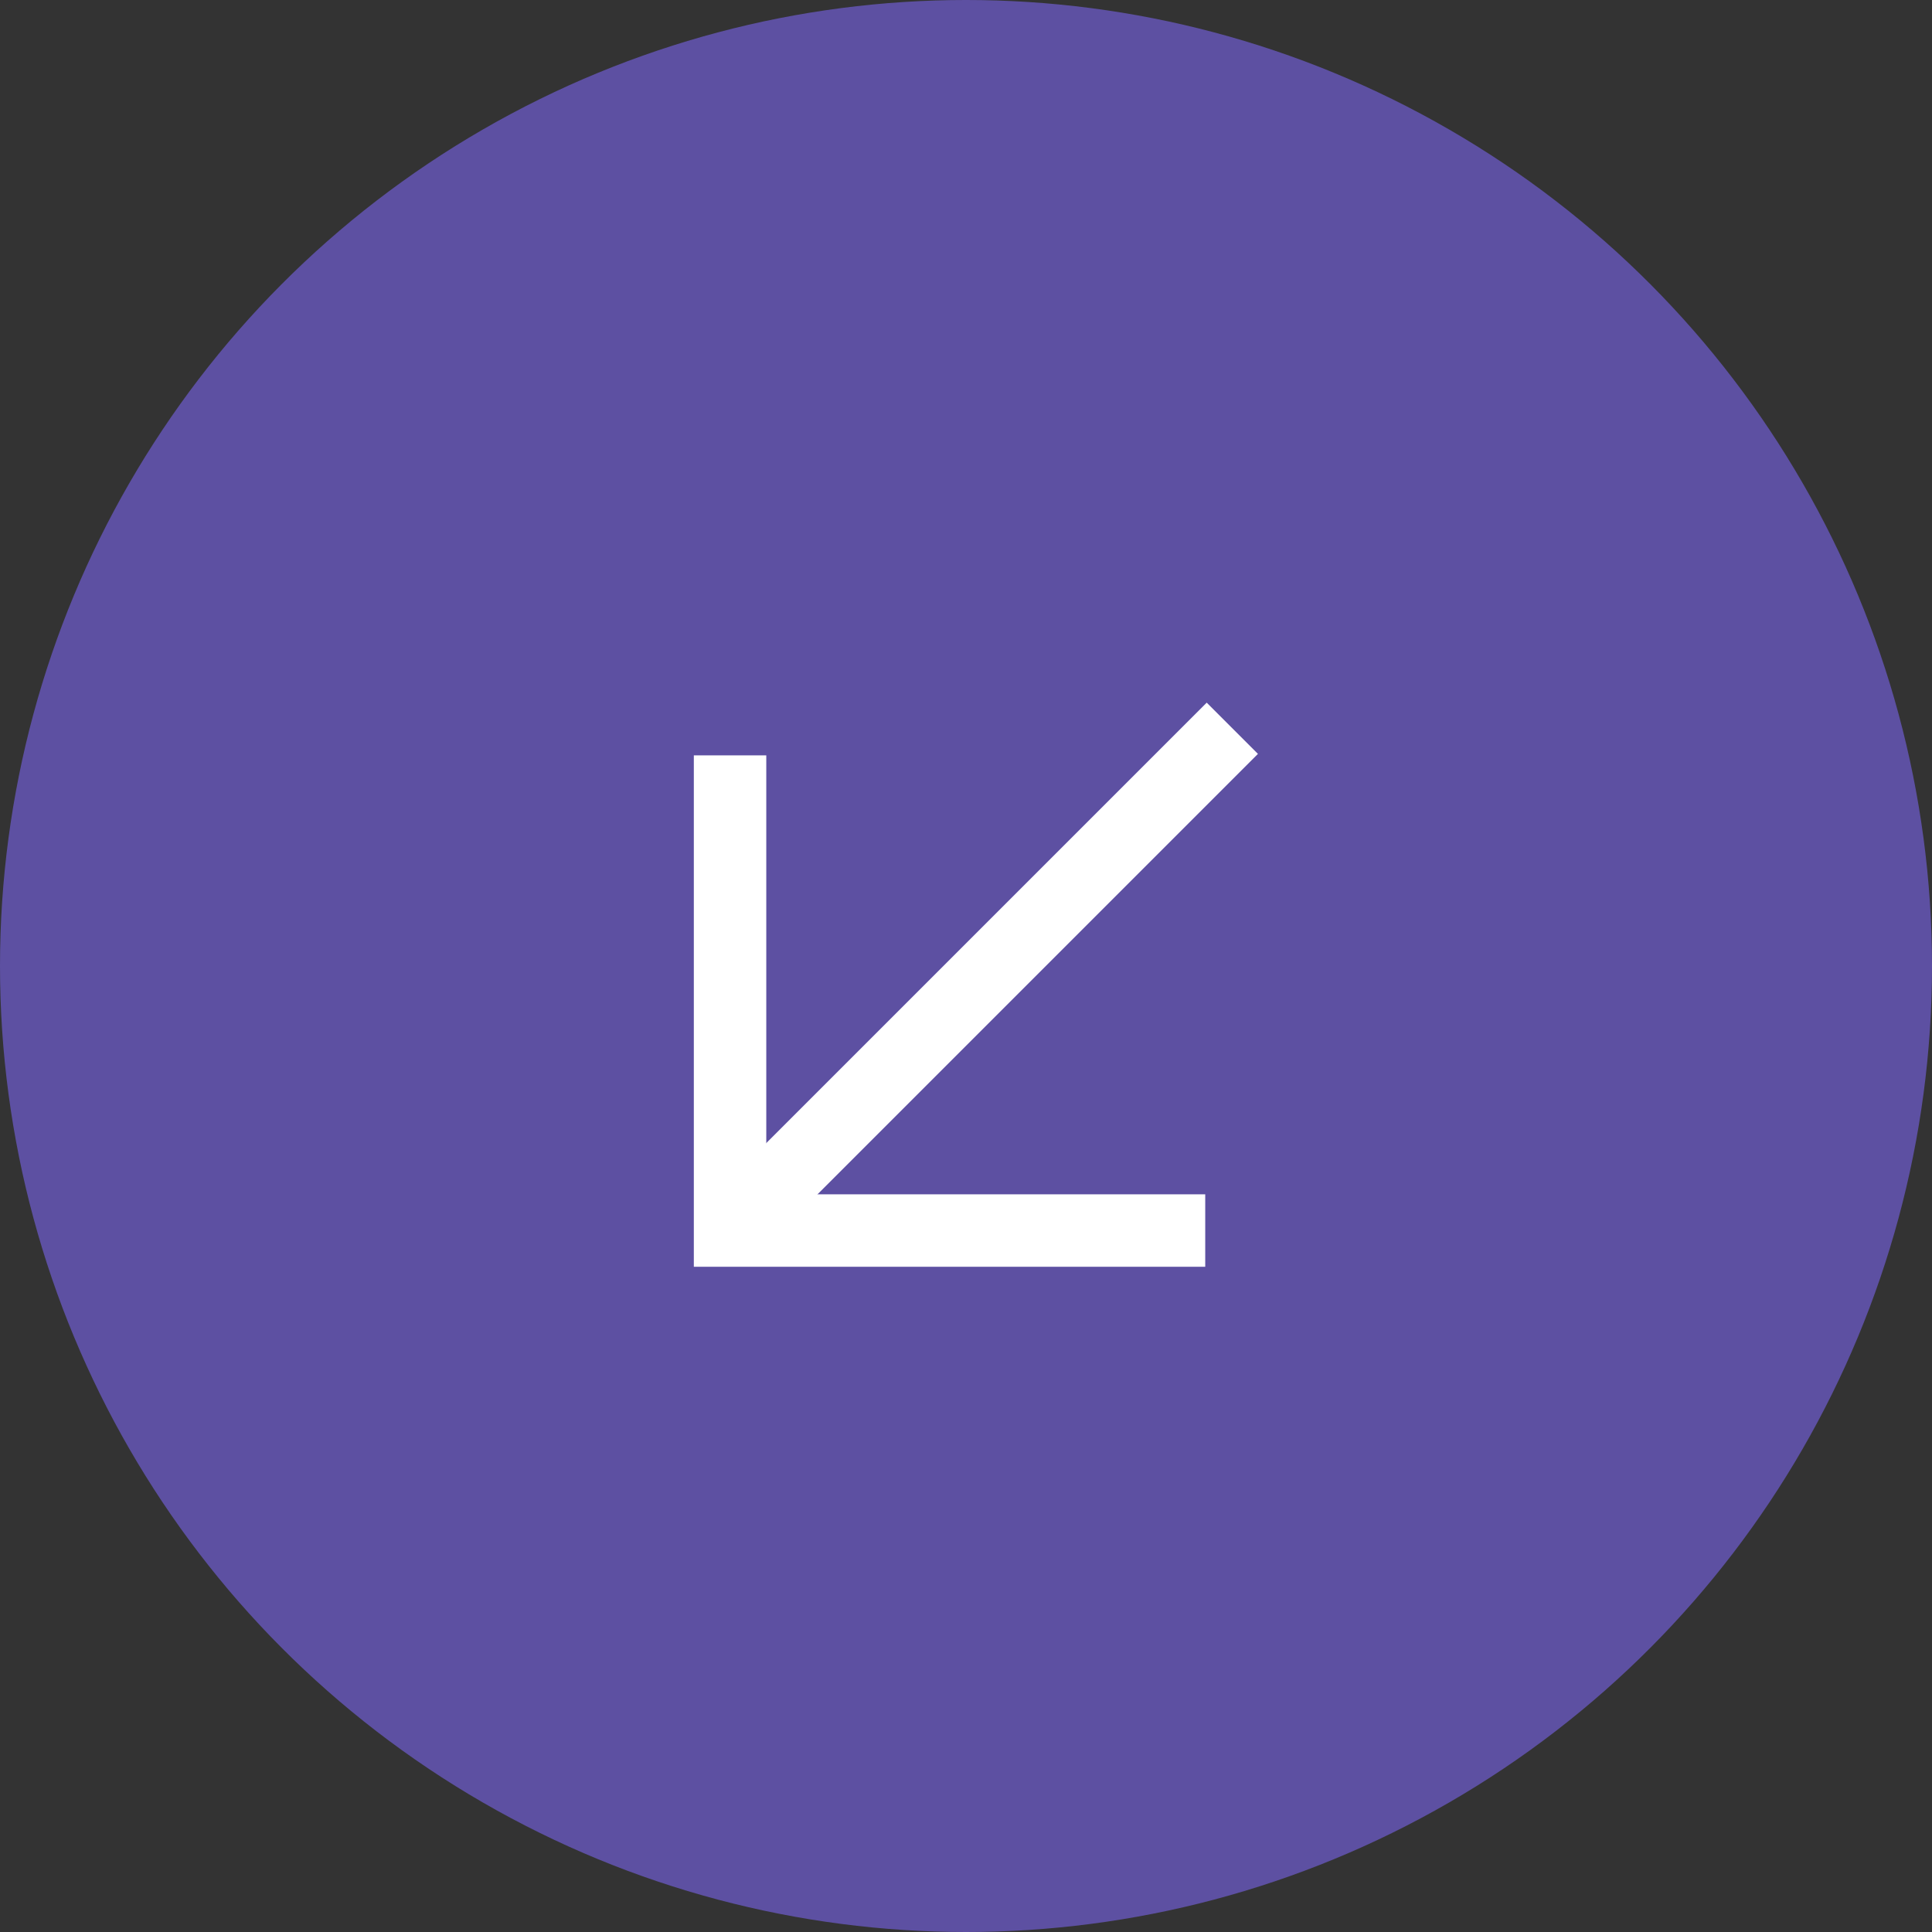
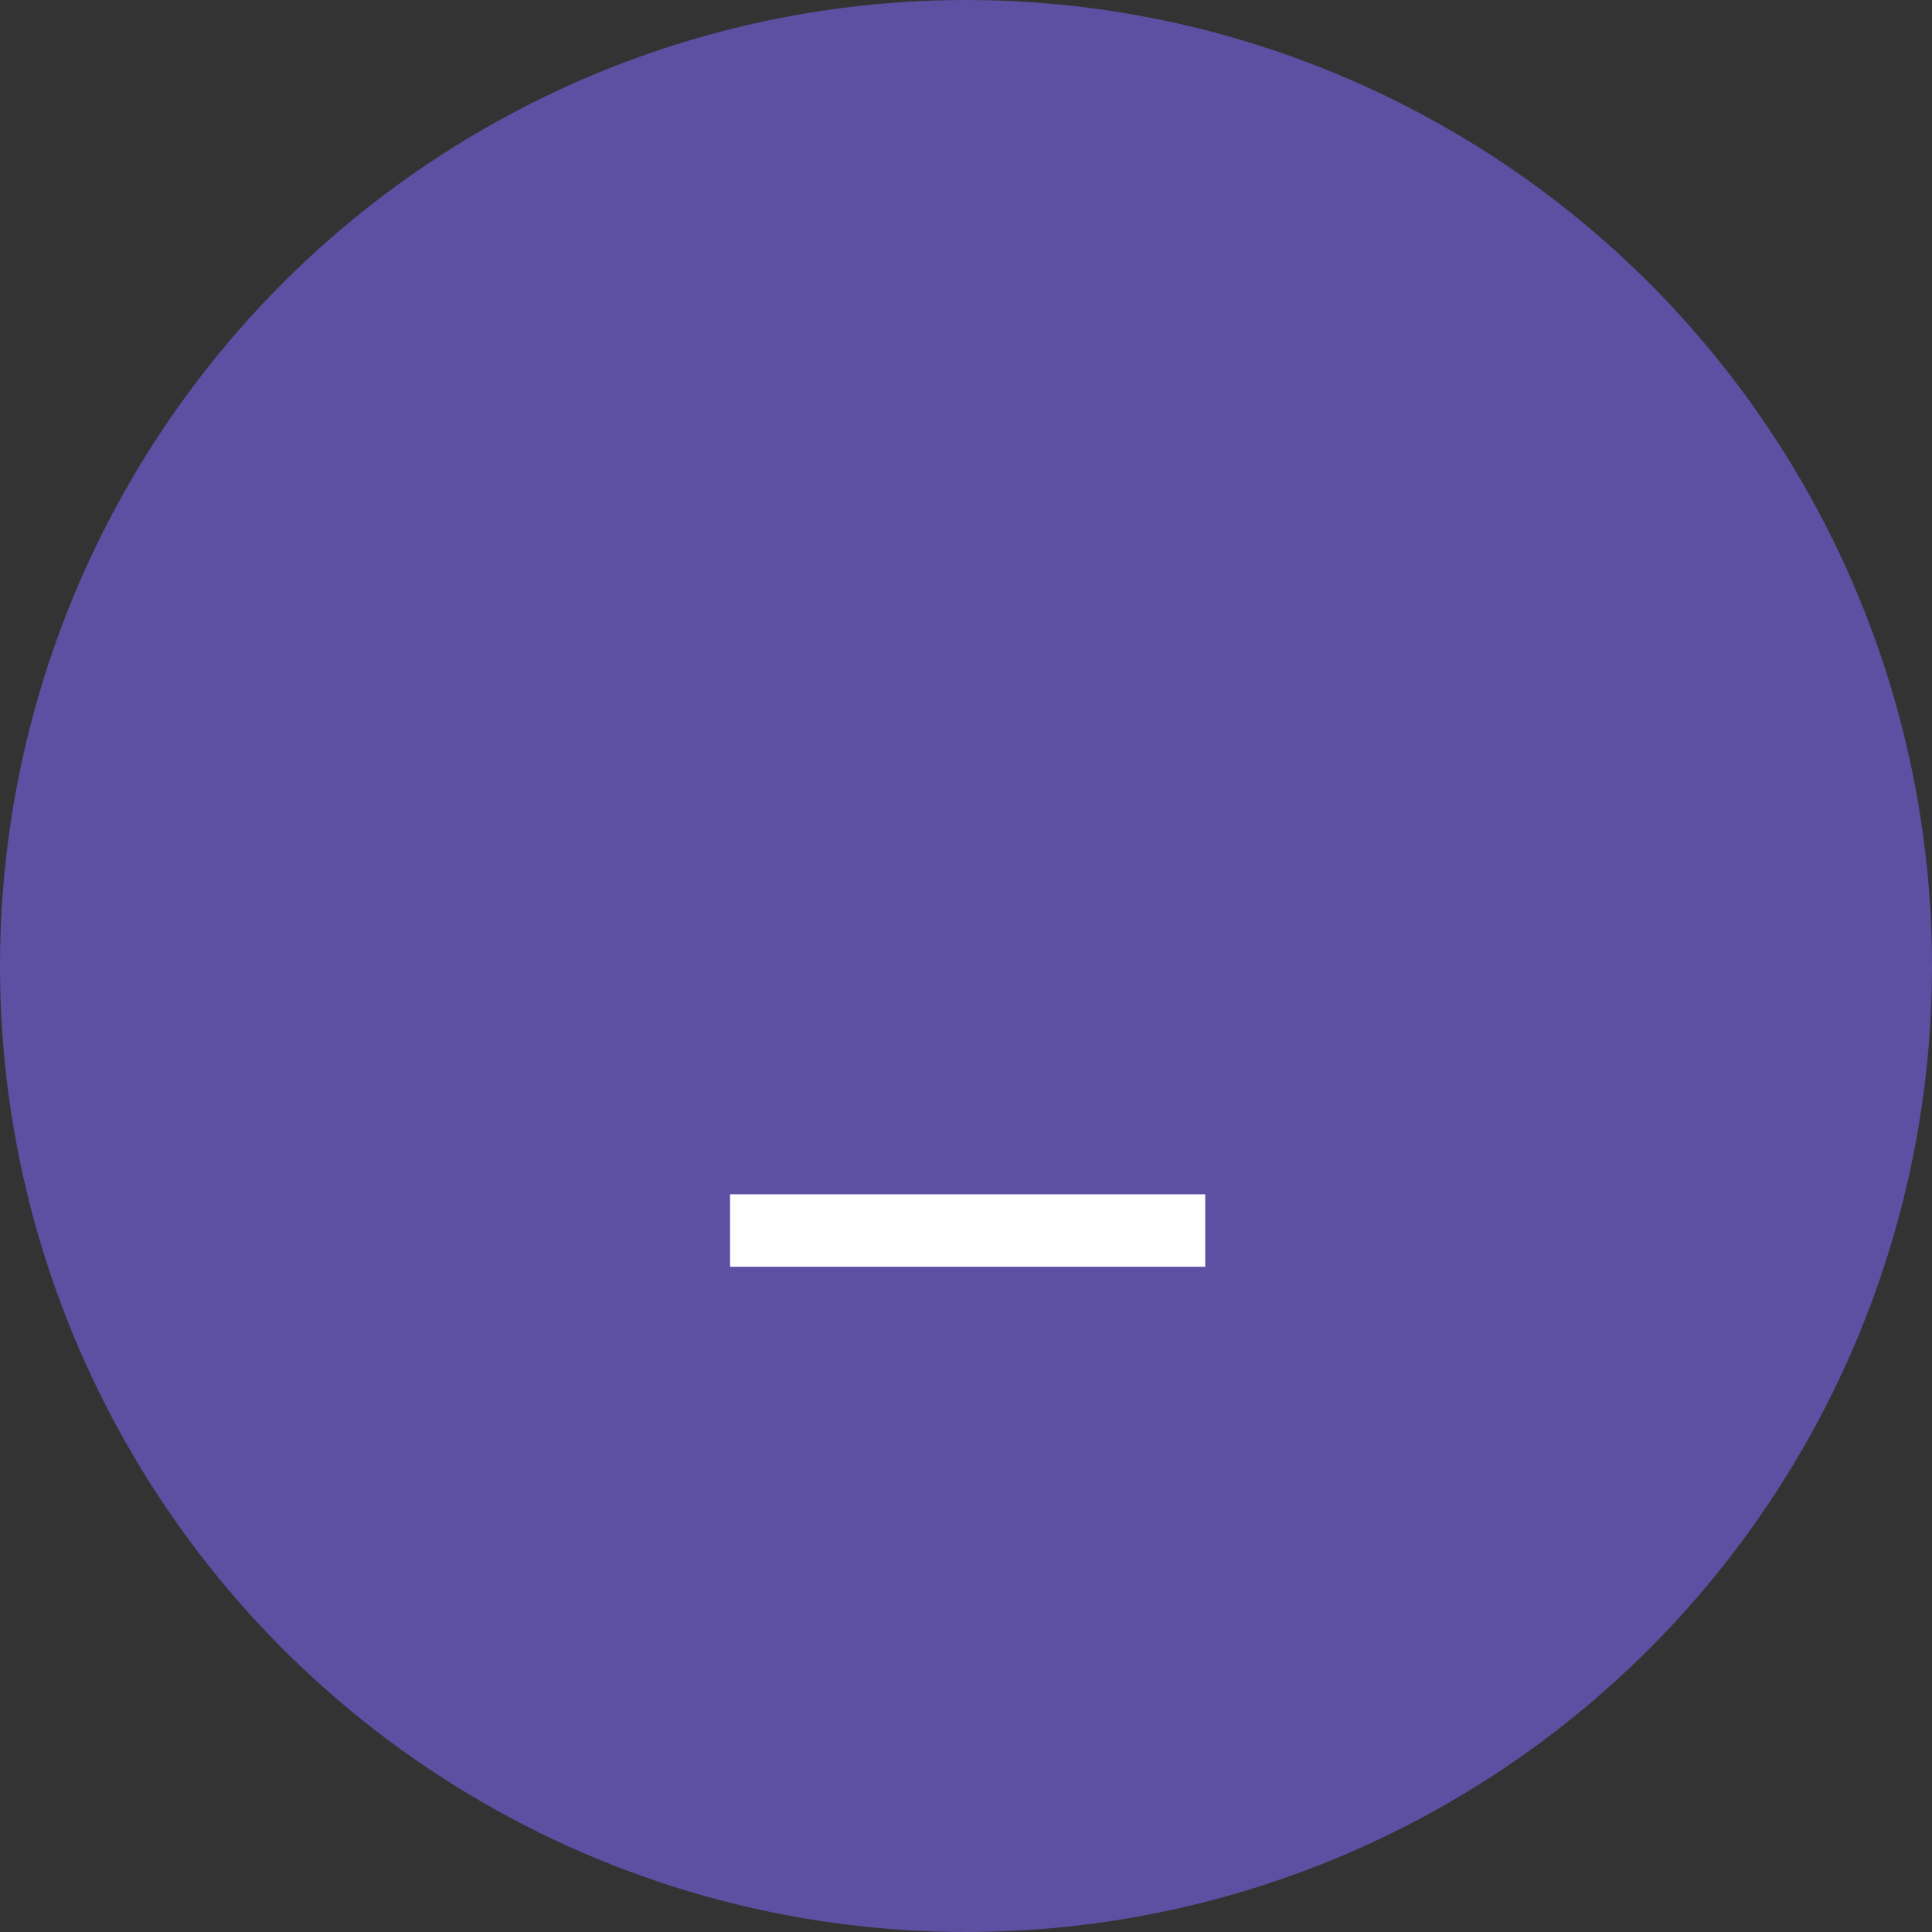
<svg xmlns="http://www.w3.org/2000/svg" width="40" height="40" viewBox="0 0 40 40" fill="none">
  <rect x="0" y="0" width="40" height="40" fill="#333333" stroke="none" />
  <circle cx="20" cy="20" r="20" transform="rotate(-180 20 20)" fill="#5D50A2" />
-   <path d="M25.514 15.078L15.466 25.126" stroke="white" stroke-width="1.5" />
-   <path d="M24.953 25.477L15.115 25.477L15.115 15.639" stroke="white" stroke-width="1.5" />
+   <path d="M24.953 25.477L15.115 25.477" stroke="white" stroke-width="1.5" />
</svg>